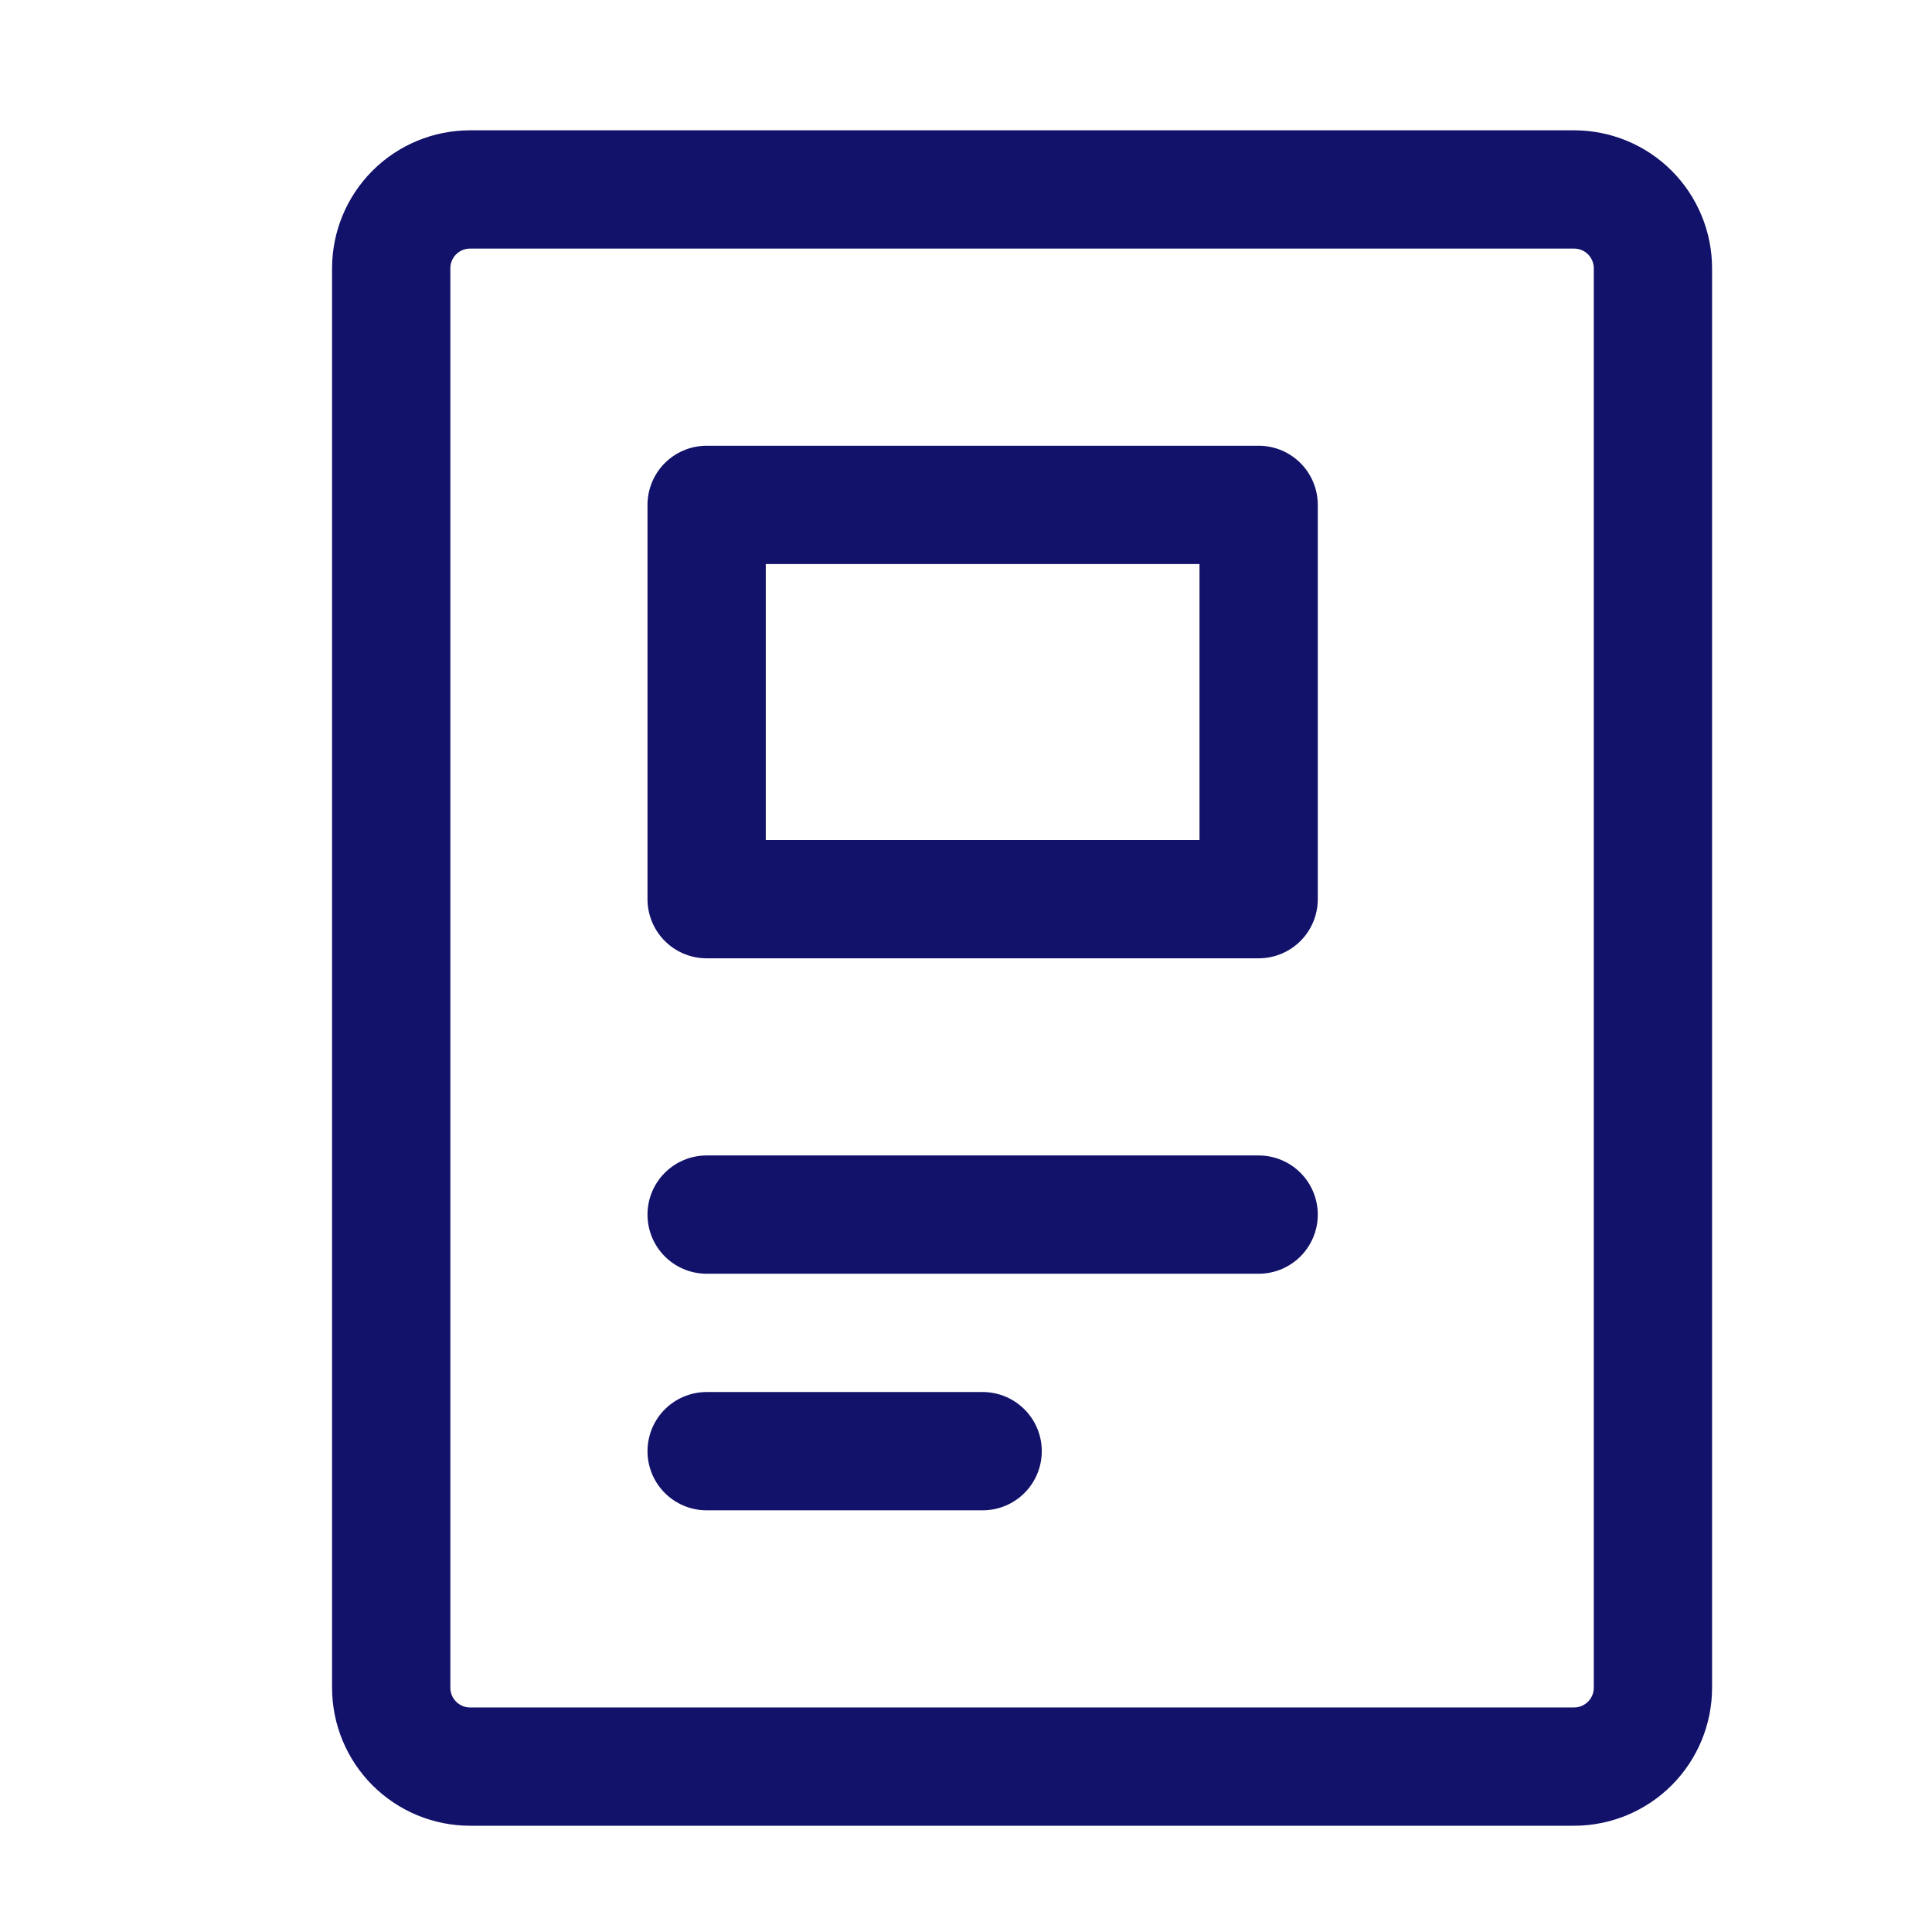
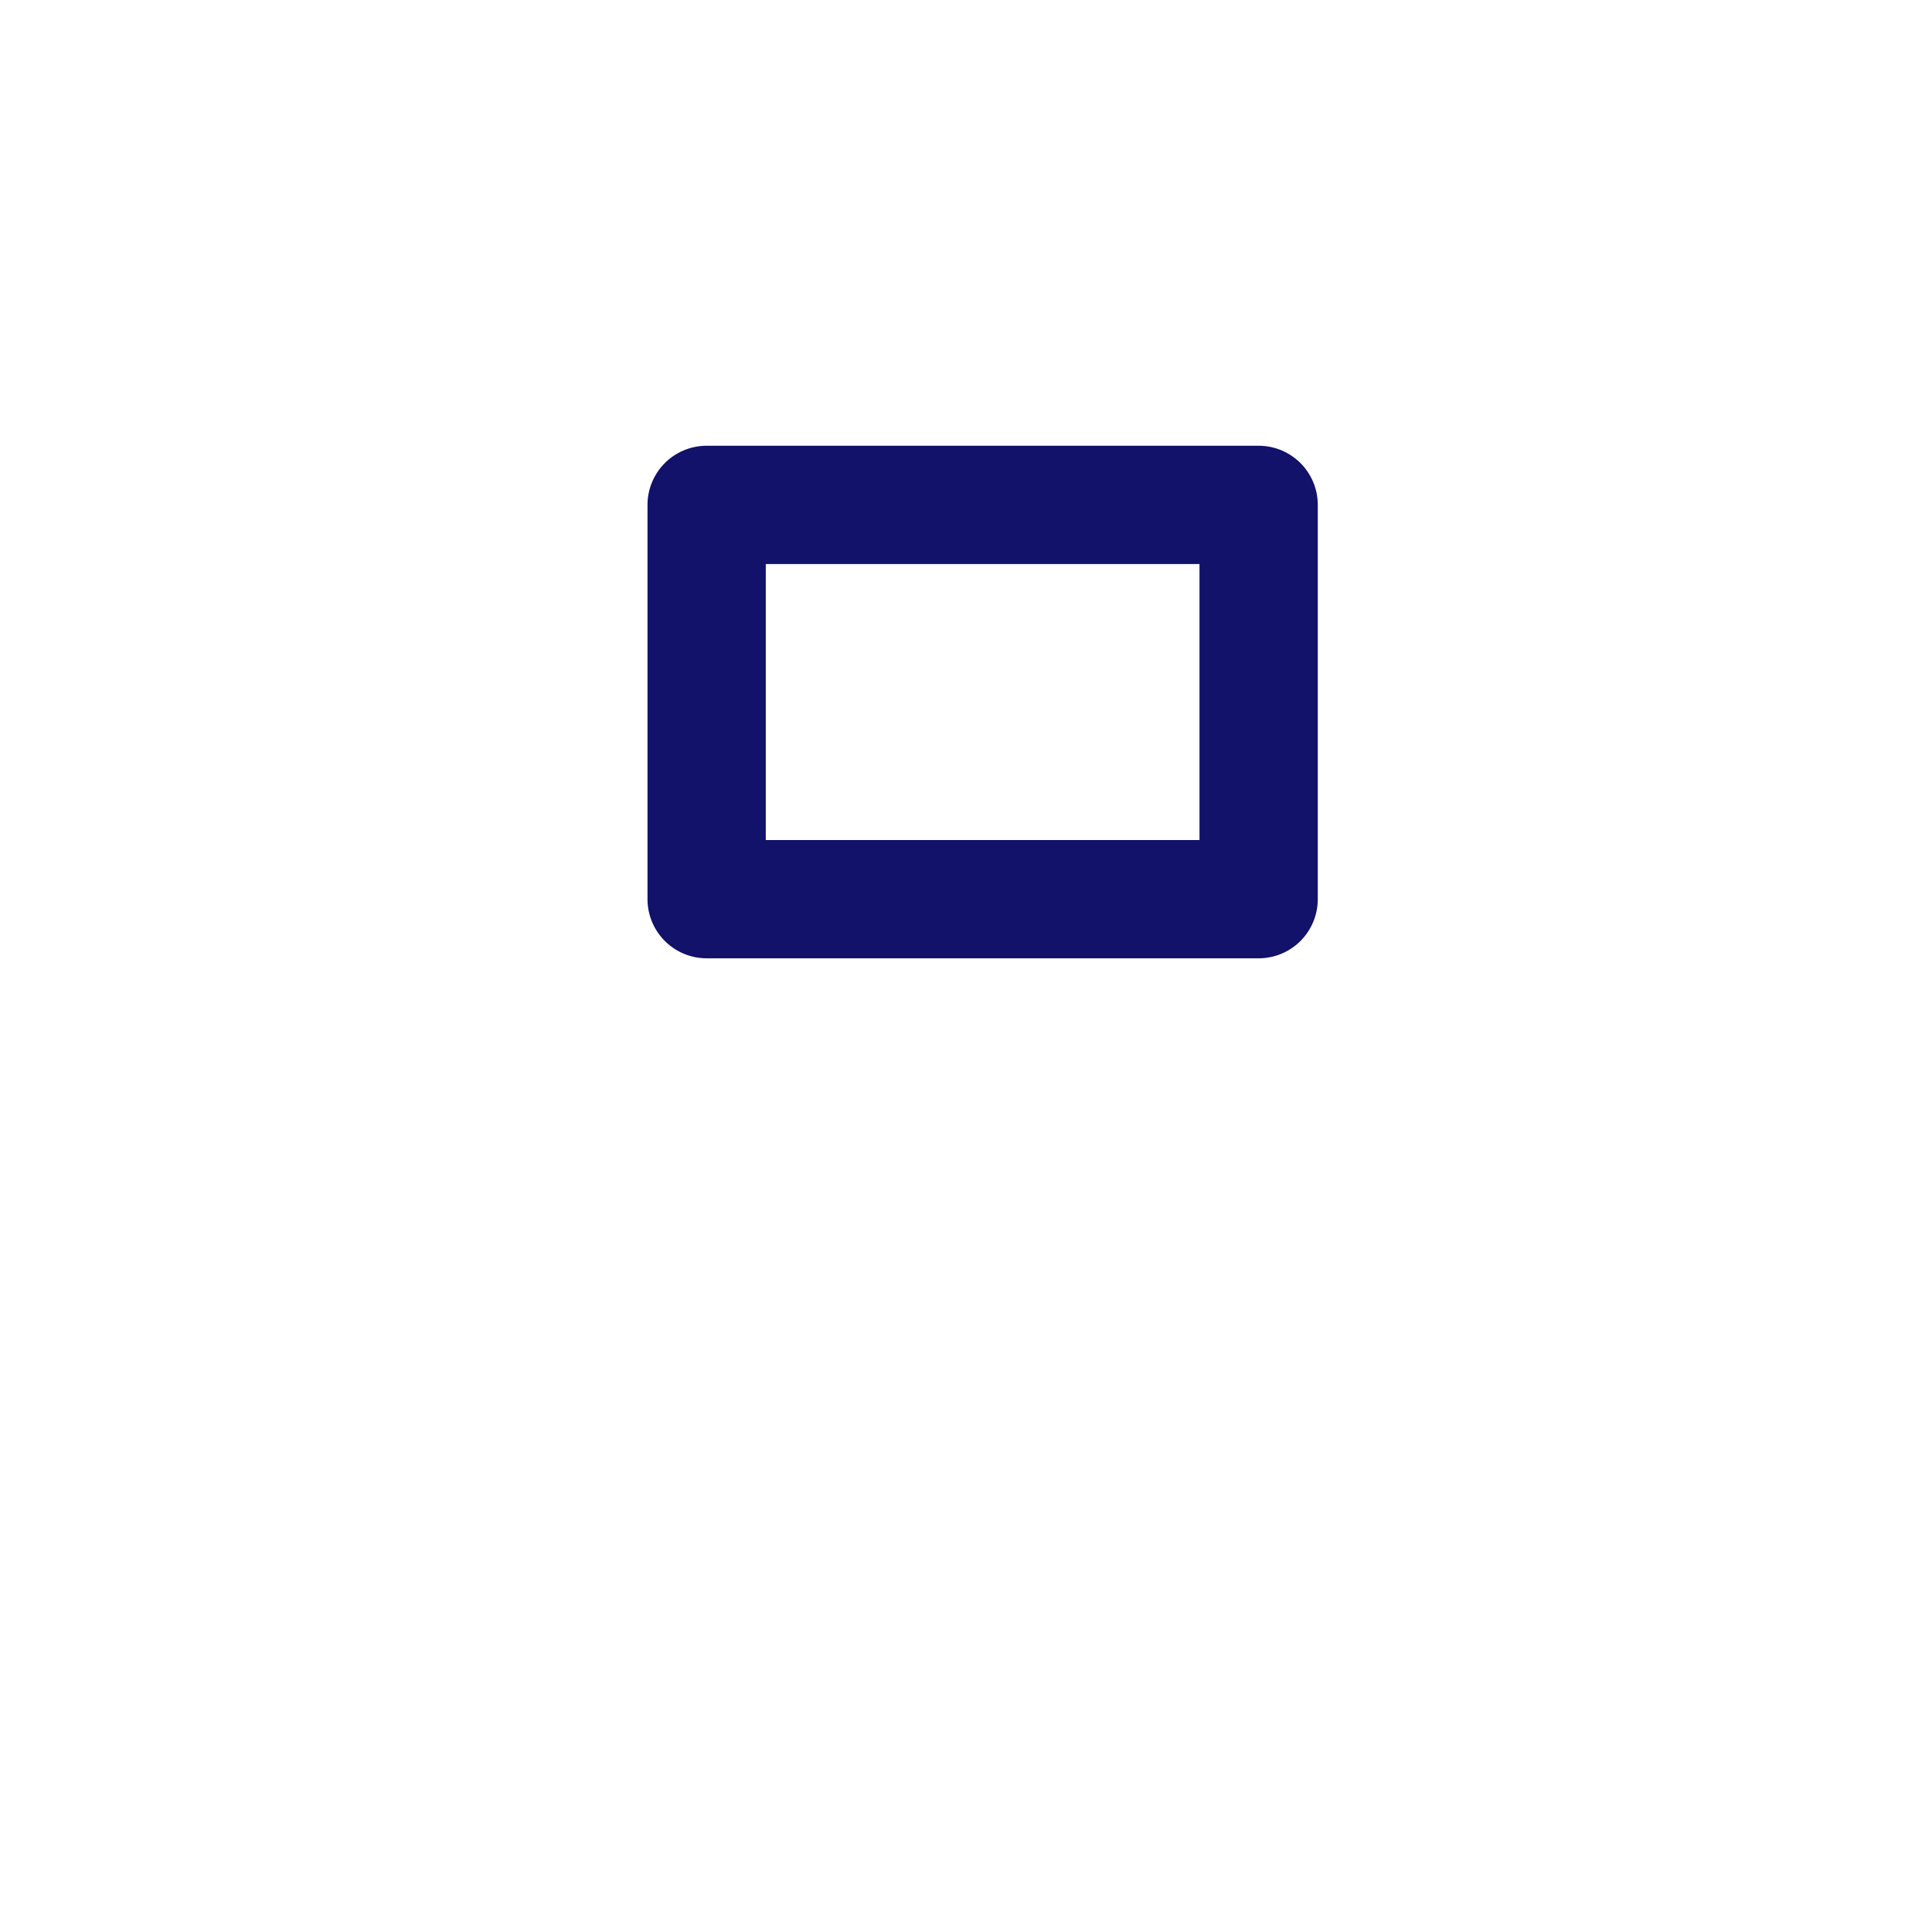
<svg xmlns="http://www.w3.org/2000/svg" width="49" height="49" viewBox="0 0 49 49" fill="none">
-   <path d="M17.922 30.805H31.922M17.922 36.805H24.922M39.922 4.805H11.922C11.391 4.805 10.883 5.015 10.508 5.39C10.133 5.766 9.922 6.274 9.922 6.805V42.805C9.922 43.335 10.133 43.844 10.508 44.219C10.883 44.594 11.391 44.805 11.922 44.805H39.922C40.452 44.805 40.961 44.594 41.336 44.219C41.711 43.844 41.922 43.335 41.922 42.805V6.805C41.922 6.274 41.711 5.766 41.336 5.39C40.961 5.015 40.452 4.805 39.922 4.805Z" stroke="#12126B" stroke-width="3" stroke-linecap="round" stroke-linejoin="round" />
  <path d="M17.922 12.805H31.922V22.805H17.922V12.805Z" stroke="#12126B" stroke-width="3" stroke-linecap="round" stroke-linejoin="round" />
</svg>